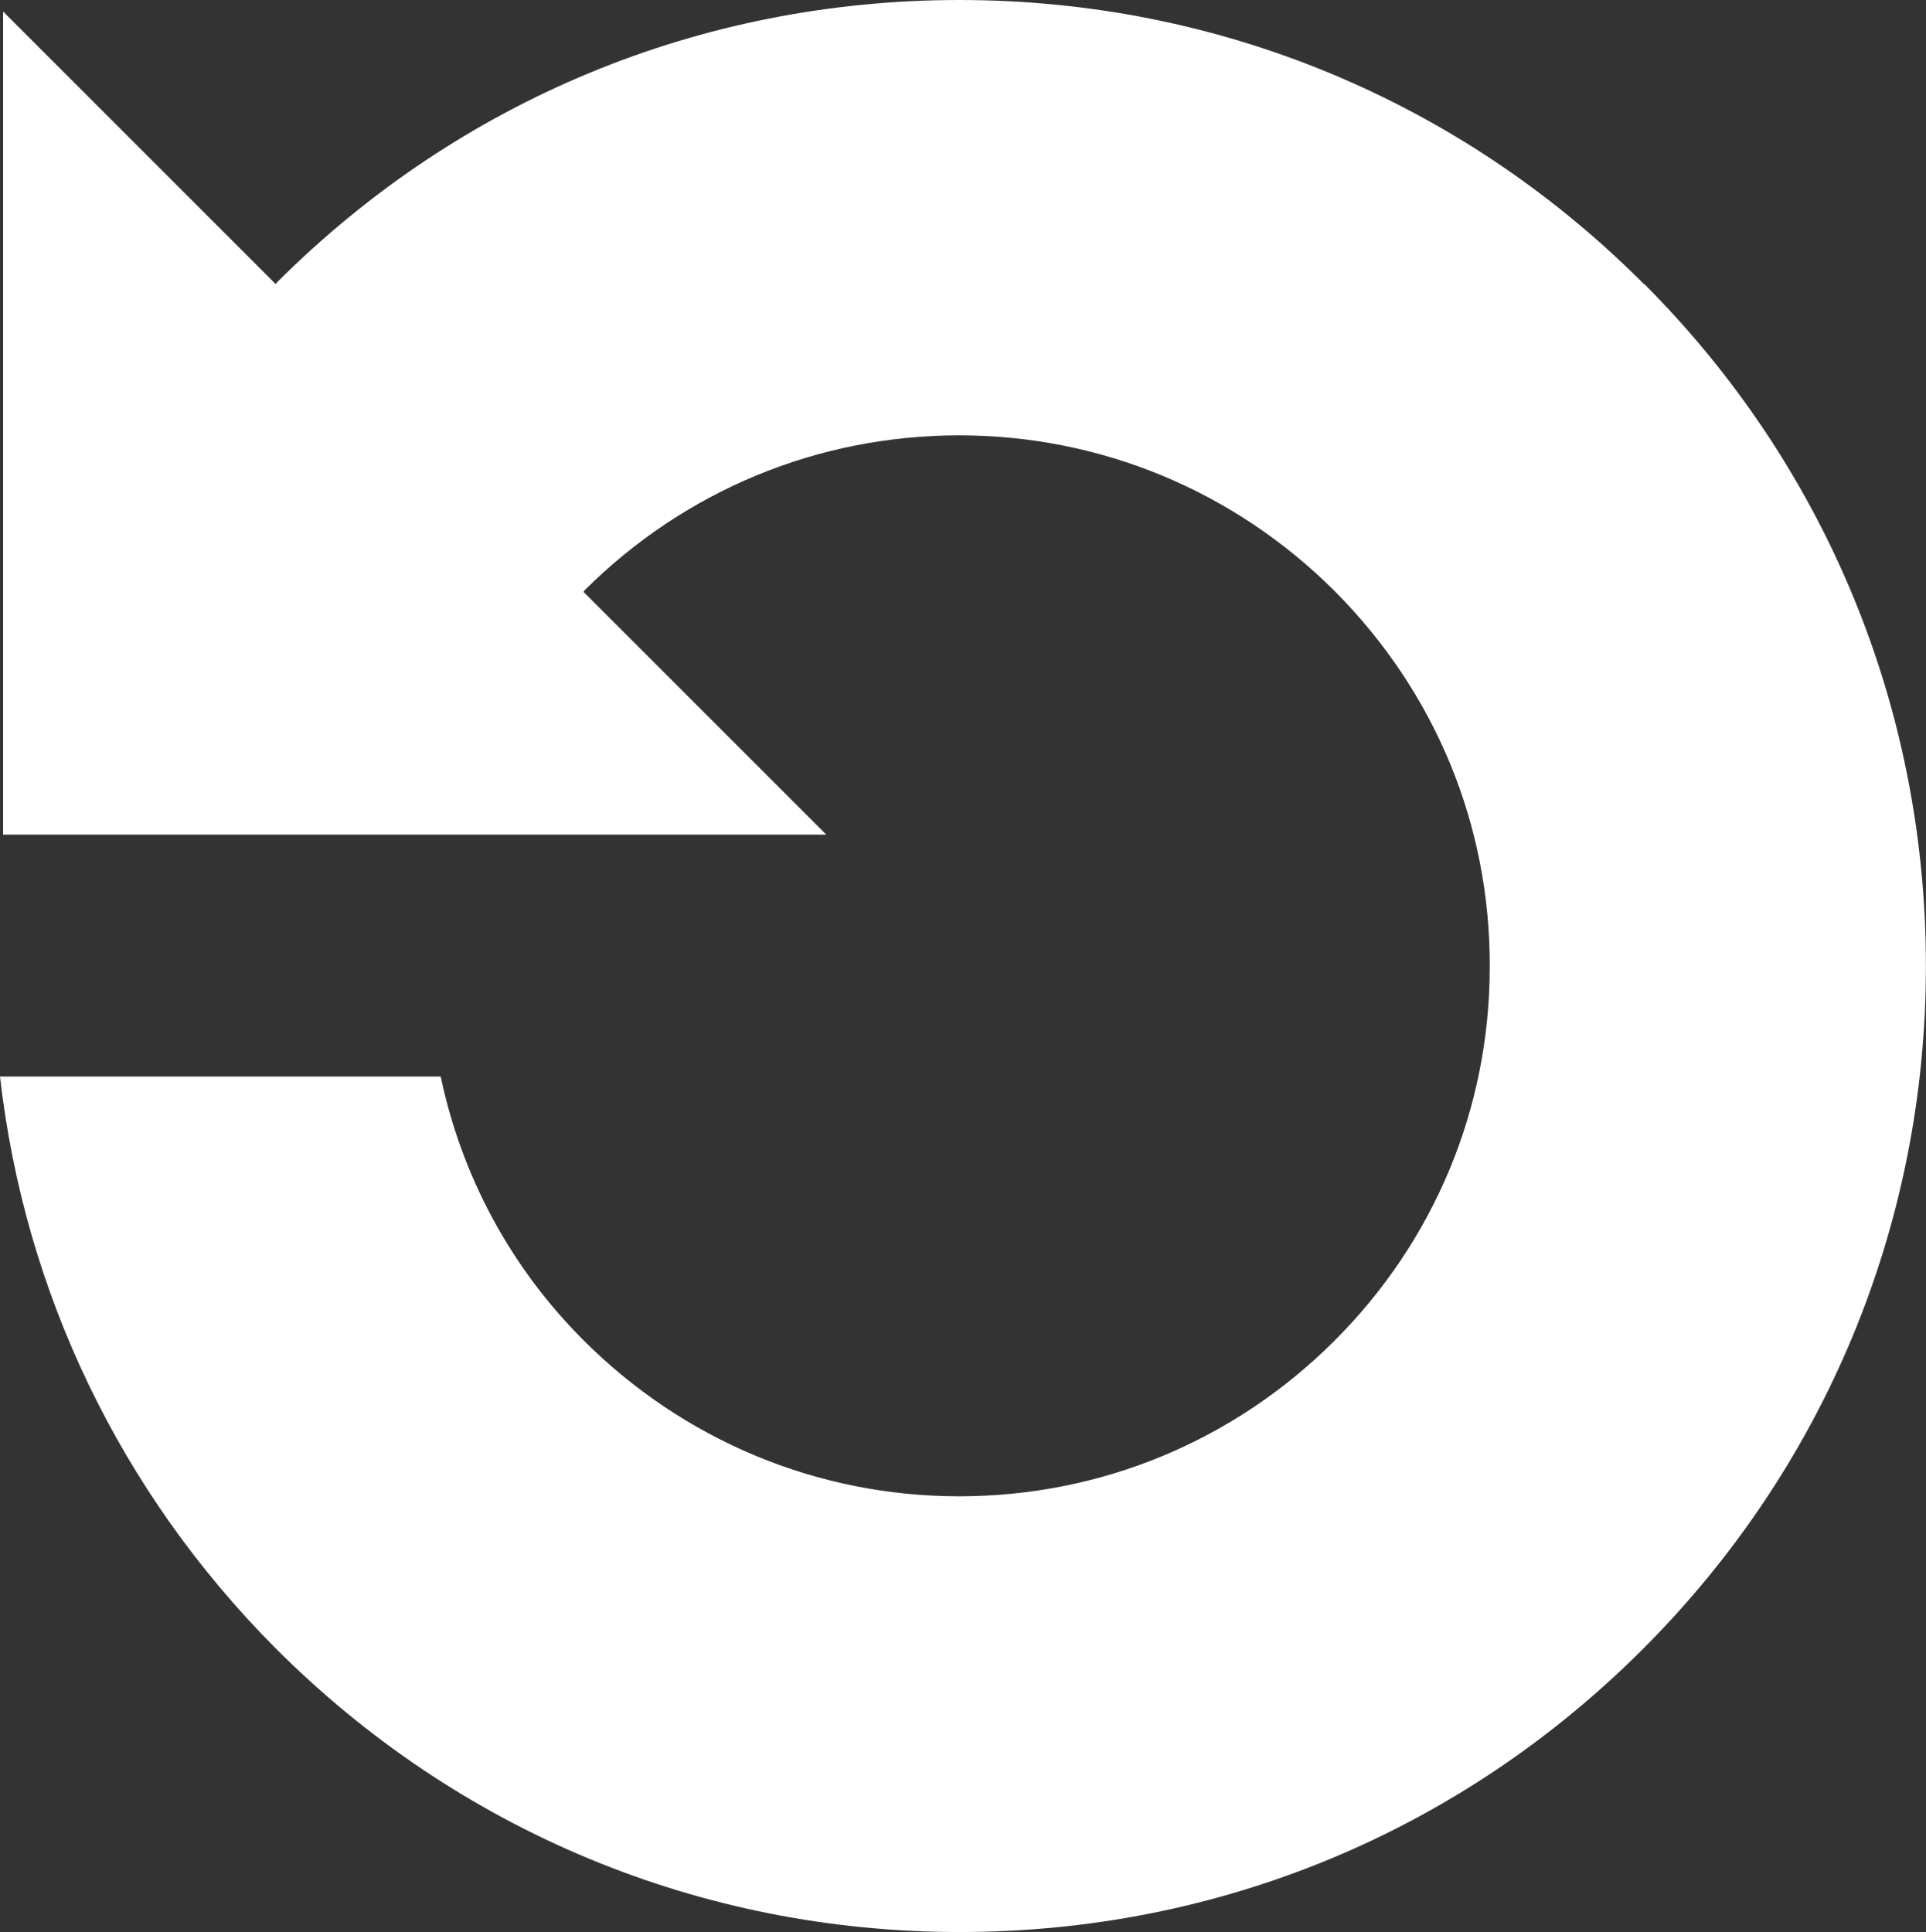
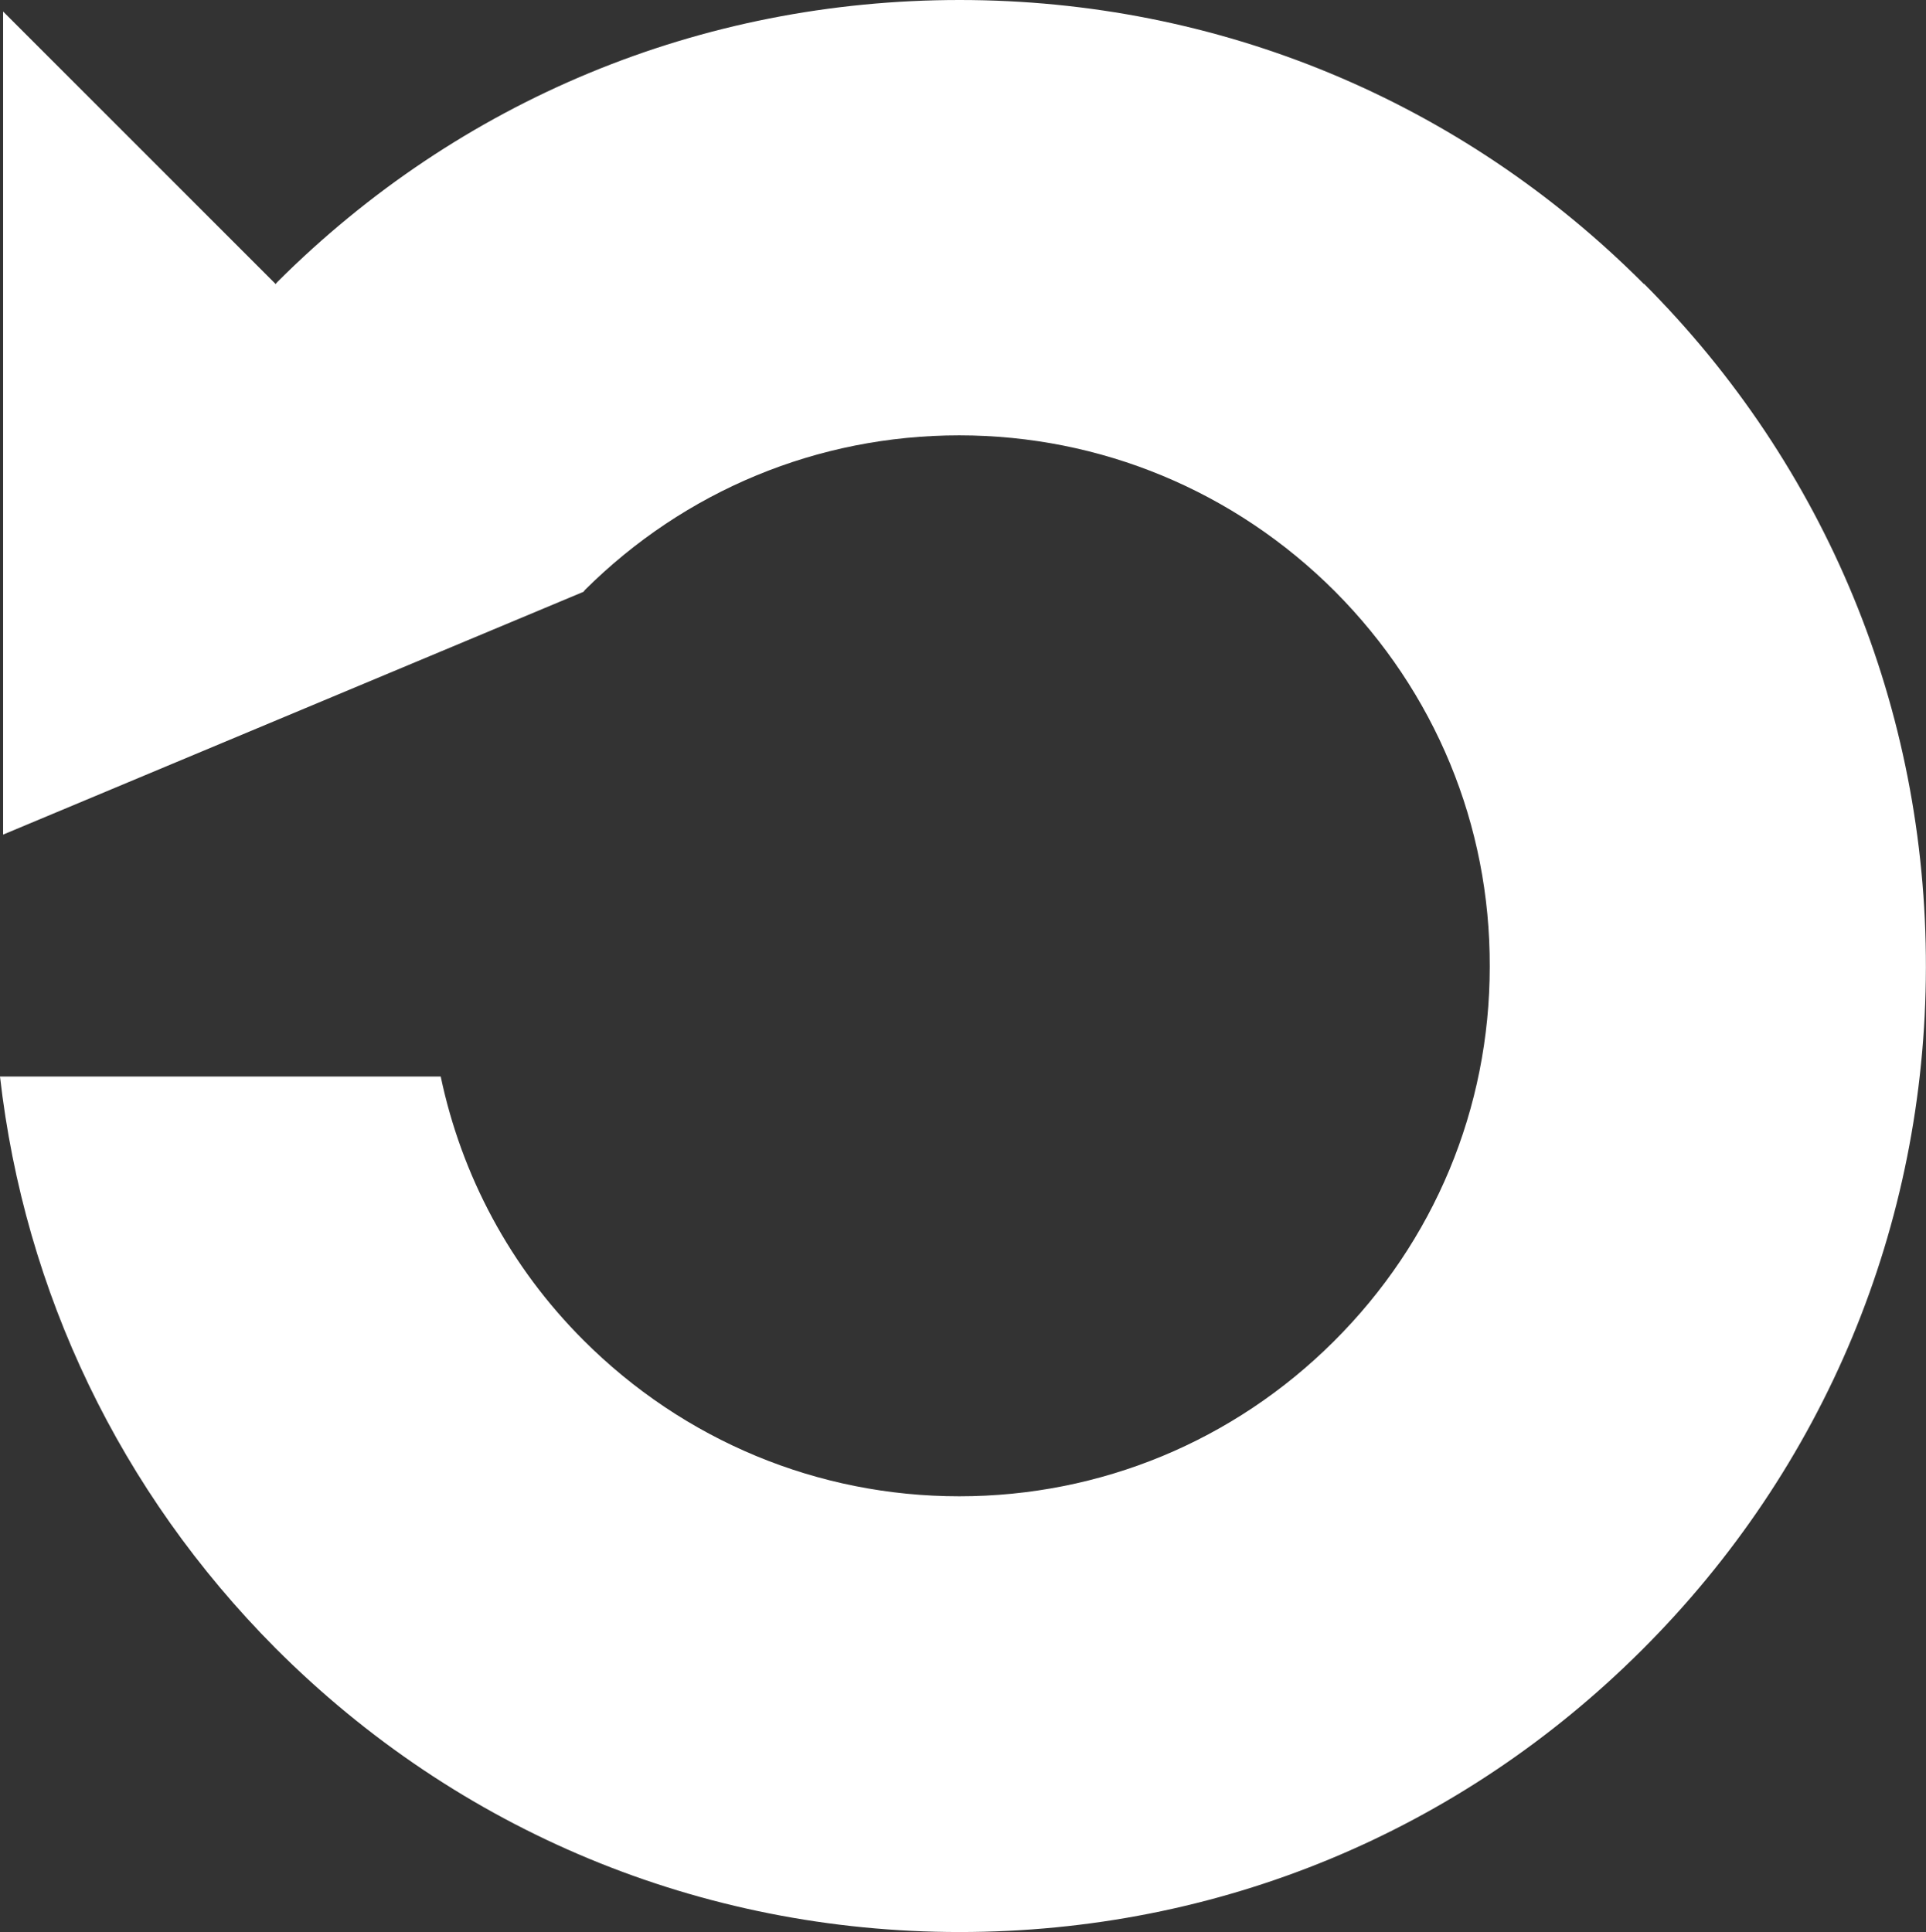
<svg xmlns="http://www.w3.org/2000/svg" xmlns:ns1="http://sodipodi.sourceforge.net/DTD/sodipodi-0.dtd" xmlns:ns2="http://www.inkscape.org/namespaces/inkscape" id="Layer_1" viewBox="0 0 19.902 19.966" version="1.1" ns1:docname="video_controls_loop.svg" width="19.902" height="19.966" ns2:version="1.2 (dc2aedaf03, 2022-05-15)">
  <rect x="0" y="0" width="19.902" height="19.966" fill="#333333" stroke="none" />
  <ns1:namedview id="namedview9" pagecolor="#ffffff" bordercolor="#000000" borderopacity="0.25" ns2:showpageshadow="2" ns2:pageopacity="0.0" ns2:pagecheckerboard="0" ns2:deskcolor="#d1d1d1" showgrid="false" ns2:zoom="10.568721" ns2:cx="9.2253355" ns2:cy="34.535871" ns2:window-width="1920" ns2:window-height="1017" ns2:window-x="3832" ns2:window-y="-8" ns2:window-maximized="1" ns2:current-layer="Layer_1" />
  <defs id="defs4">
    <style id="style2">
      .cls-1 {
        fill: #414042;
      }
    </style>
  </defs>
-   <path class="cls-1" d="M 16.988,2.936 C 15.1,1.043 12.591,0 9.916,0 7.242,0 4.751,1.034 2.867,2.913 c -0.005,0.005 -0.014,0.014 -0.018,0.023 L 0.032,0.119 V 8.625 H 8.538 L 6.029,6.116 c 0,0 0.009,-0.009 0.014,-0.018 1.034,-1.029 2.408,-1.599 3.869,-1.599 1.461,0 2.844,0.574 3.883,1.613 1.034,1.039 1.604,2.412 1.599,3.878 0,1.466 -0.574,2.84 -1.613,3.874 -1.034,1.029 -2.408,1.599 -3.869,1.599 -1.461,0 -2.844,-0.574 -3.883,-1.613 C 5.271,13.092 4.77,12.15 4.554,11.125 H 0 c 0.253,2.229 1.241,4.292 2.844,5.905 1.889,1.893 4.398,2.936 7.072,2.936 2.674,0 5.165,-1.034 7.049,-2.913 1.889,-1.884 2.932,-4.388 2.936,-7.054 0.005,-2.67 -1.029,-5.179 -2.913,-7.067 z" id="path6" style="fill:#ffffff;stroke-width:0.46" />
+   <path class="cls-1" d="M 16.988,2.936 C 15.1,1.043 12.591,0 9.916,0 7.242,0 4.751,1.034 2.867,2.913 c -0.005,0.005 -0.014,0.014 -0.018,0.023 L 0.032,0.119 V 8.625 L 6.029,6.116 c 0,0 0.009,-0.009 0.014,-0.018 1.034,-1.029 2.408,-1.599 3.869,-1.599 1.461,0 2.844,0.574 3.883,1.613 1.034,1.039 1.604,2.412 1.599,3.878 0,1.466 -0.574,2.84 -1.613,3.874 -1.034,1.029 -2.408,1.599 -3.869,1.599 -1.461,0 -2.844,-0.574 -3.883,-1.613 C 5.271,13.092 4.77,12.15 4.554,11.125 H 0 c 0.253,2.229 1.241,4.292 2.844,5.905 1.889,1.893 4.398,2.936 7.072,2.936 2.674,0 5.165,-1.034 7.049,-2.913 1.889,-1.884 2.932,-4.388 2.936,-7.054 0.005,-2.67 -1.029,-5.179 -2.913,-7.067 z" id="path6" style="fill:#ffffff;stroke-width:0.46" />
</svg>